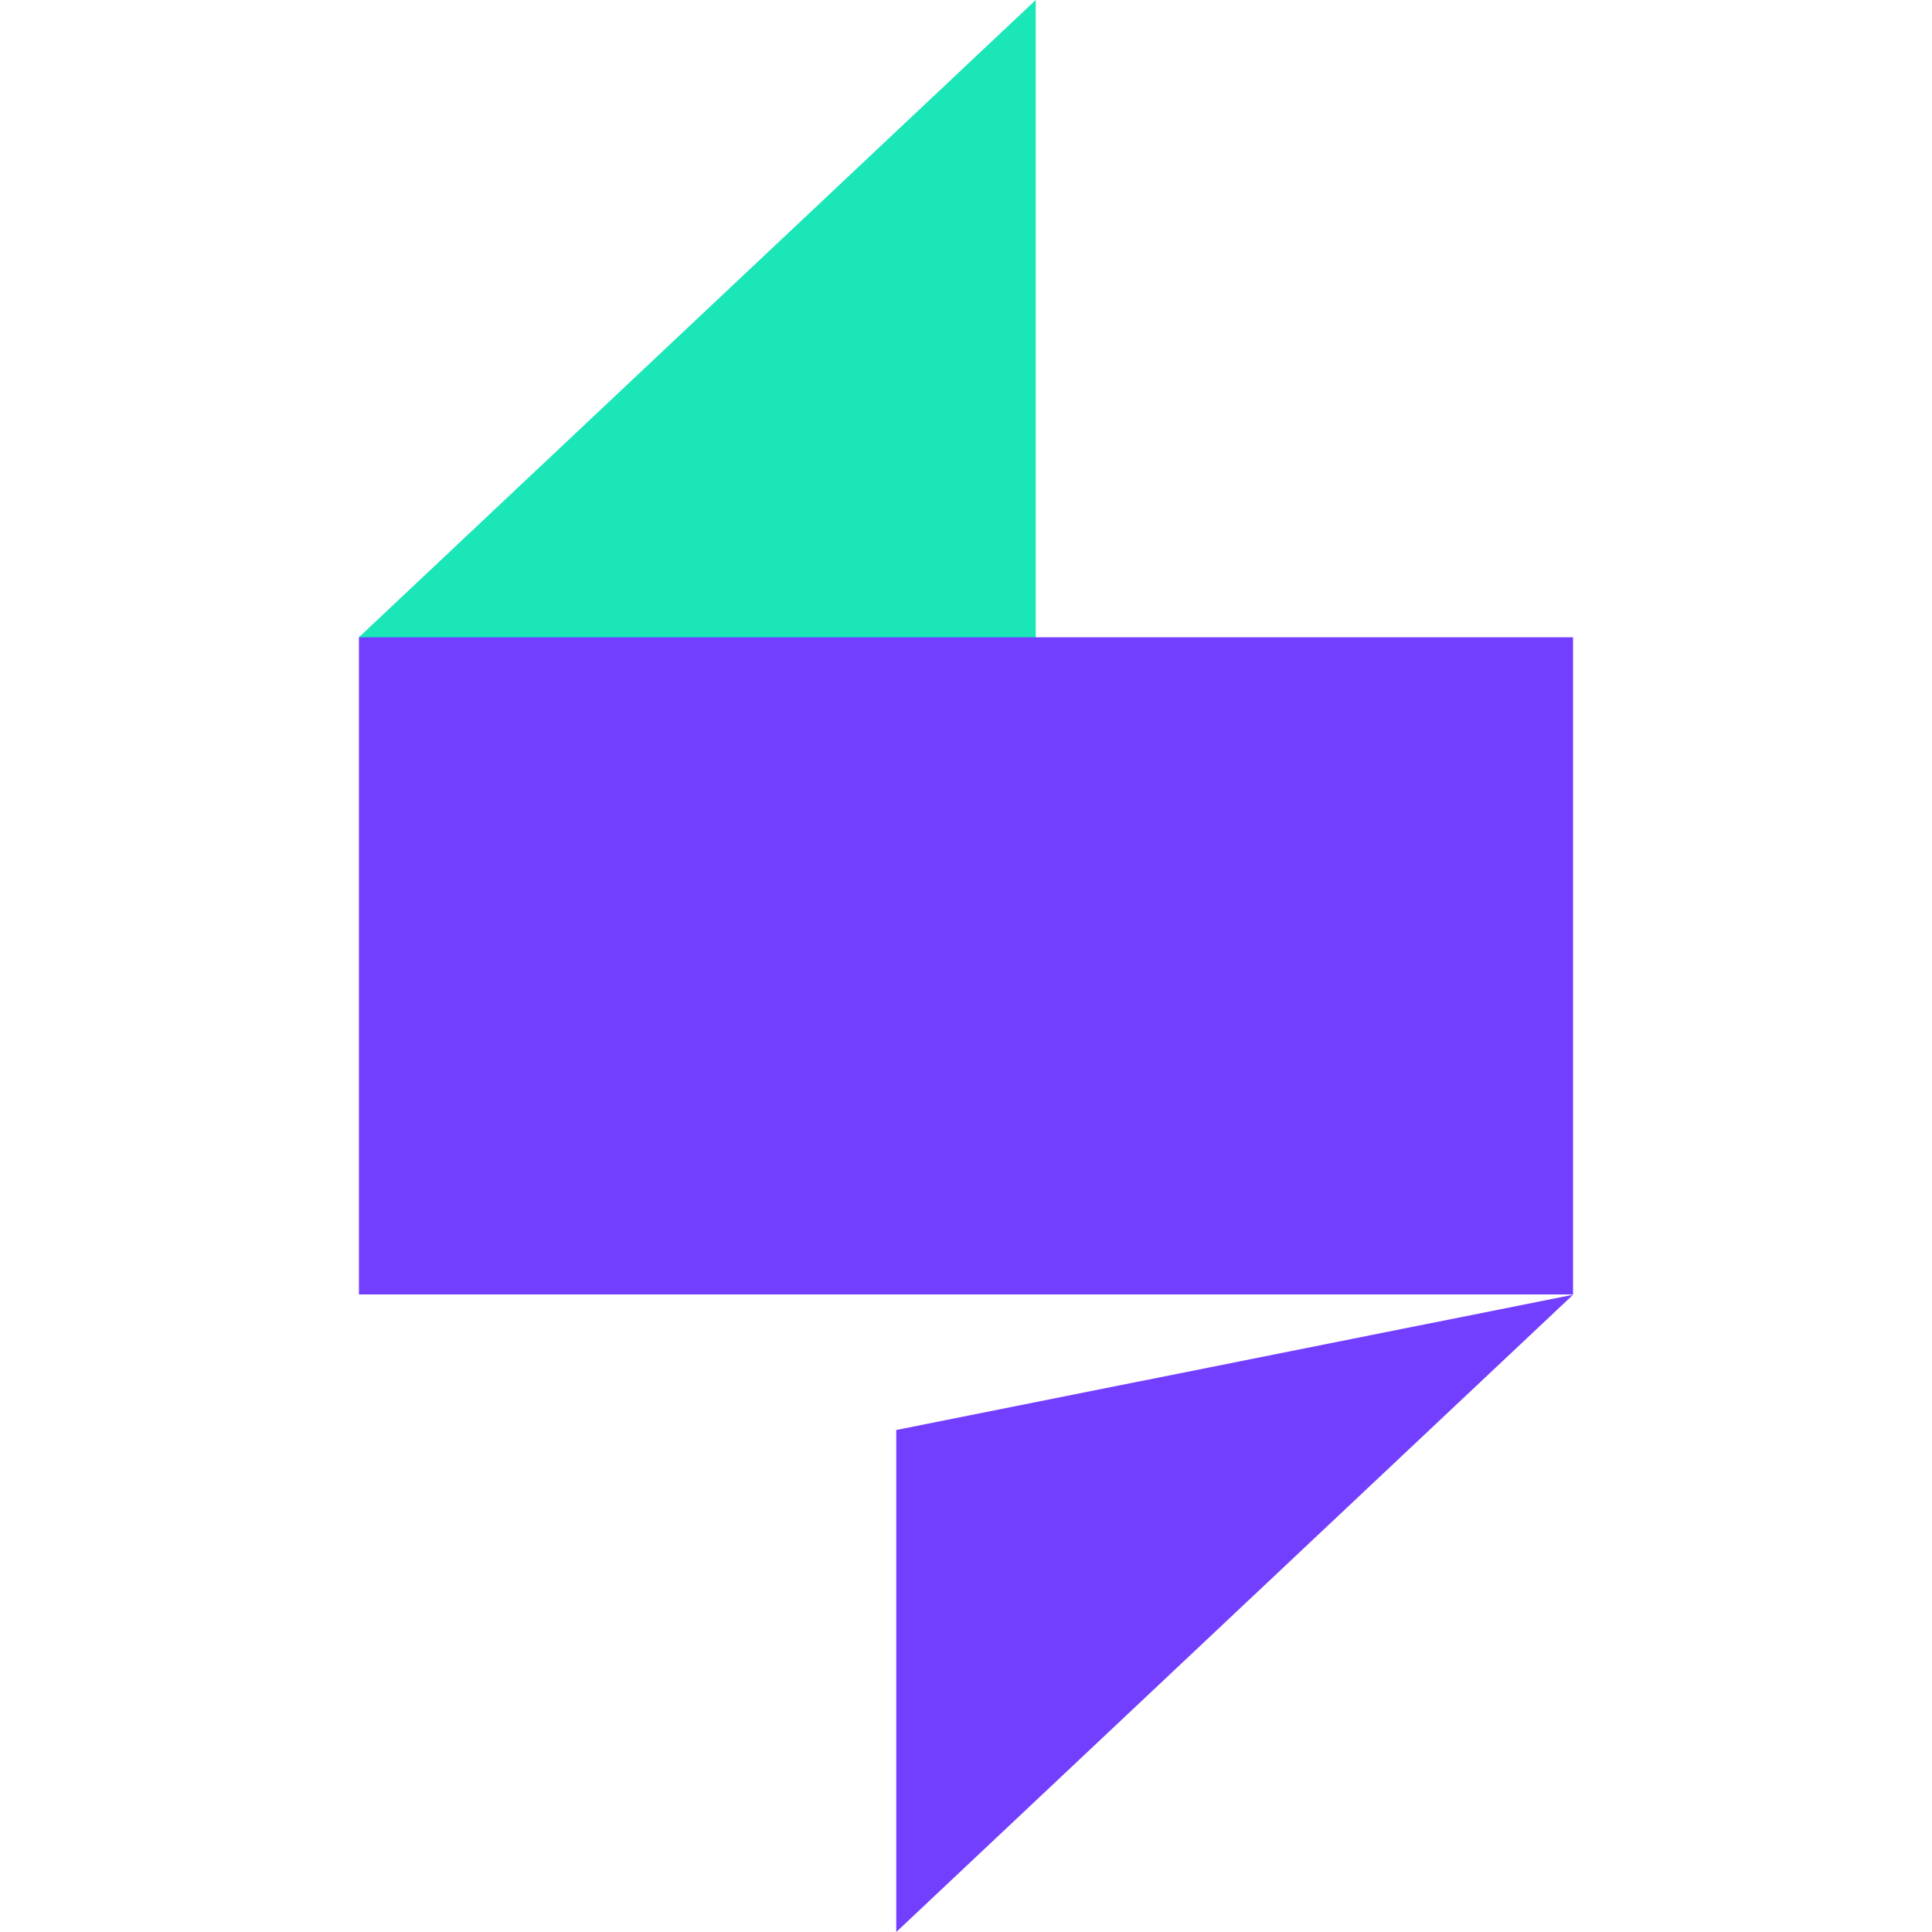
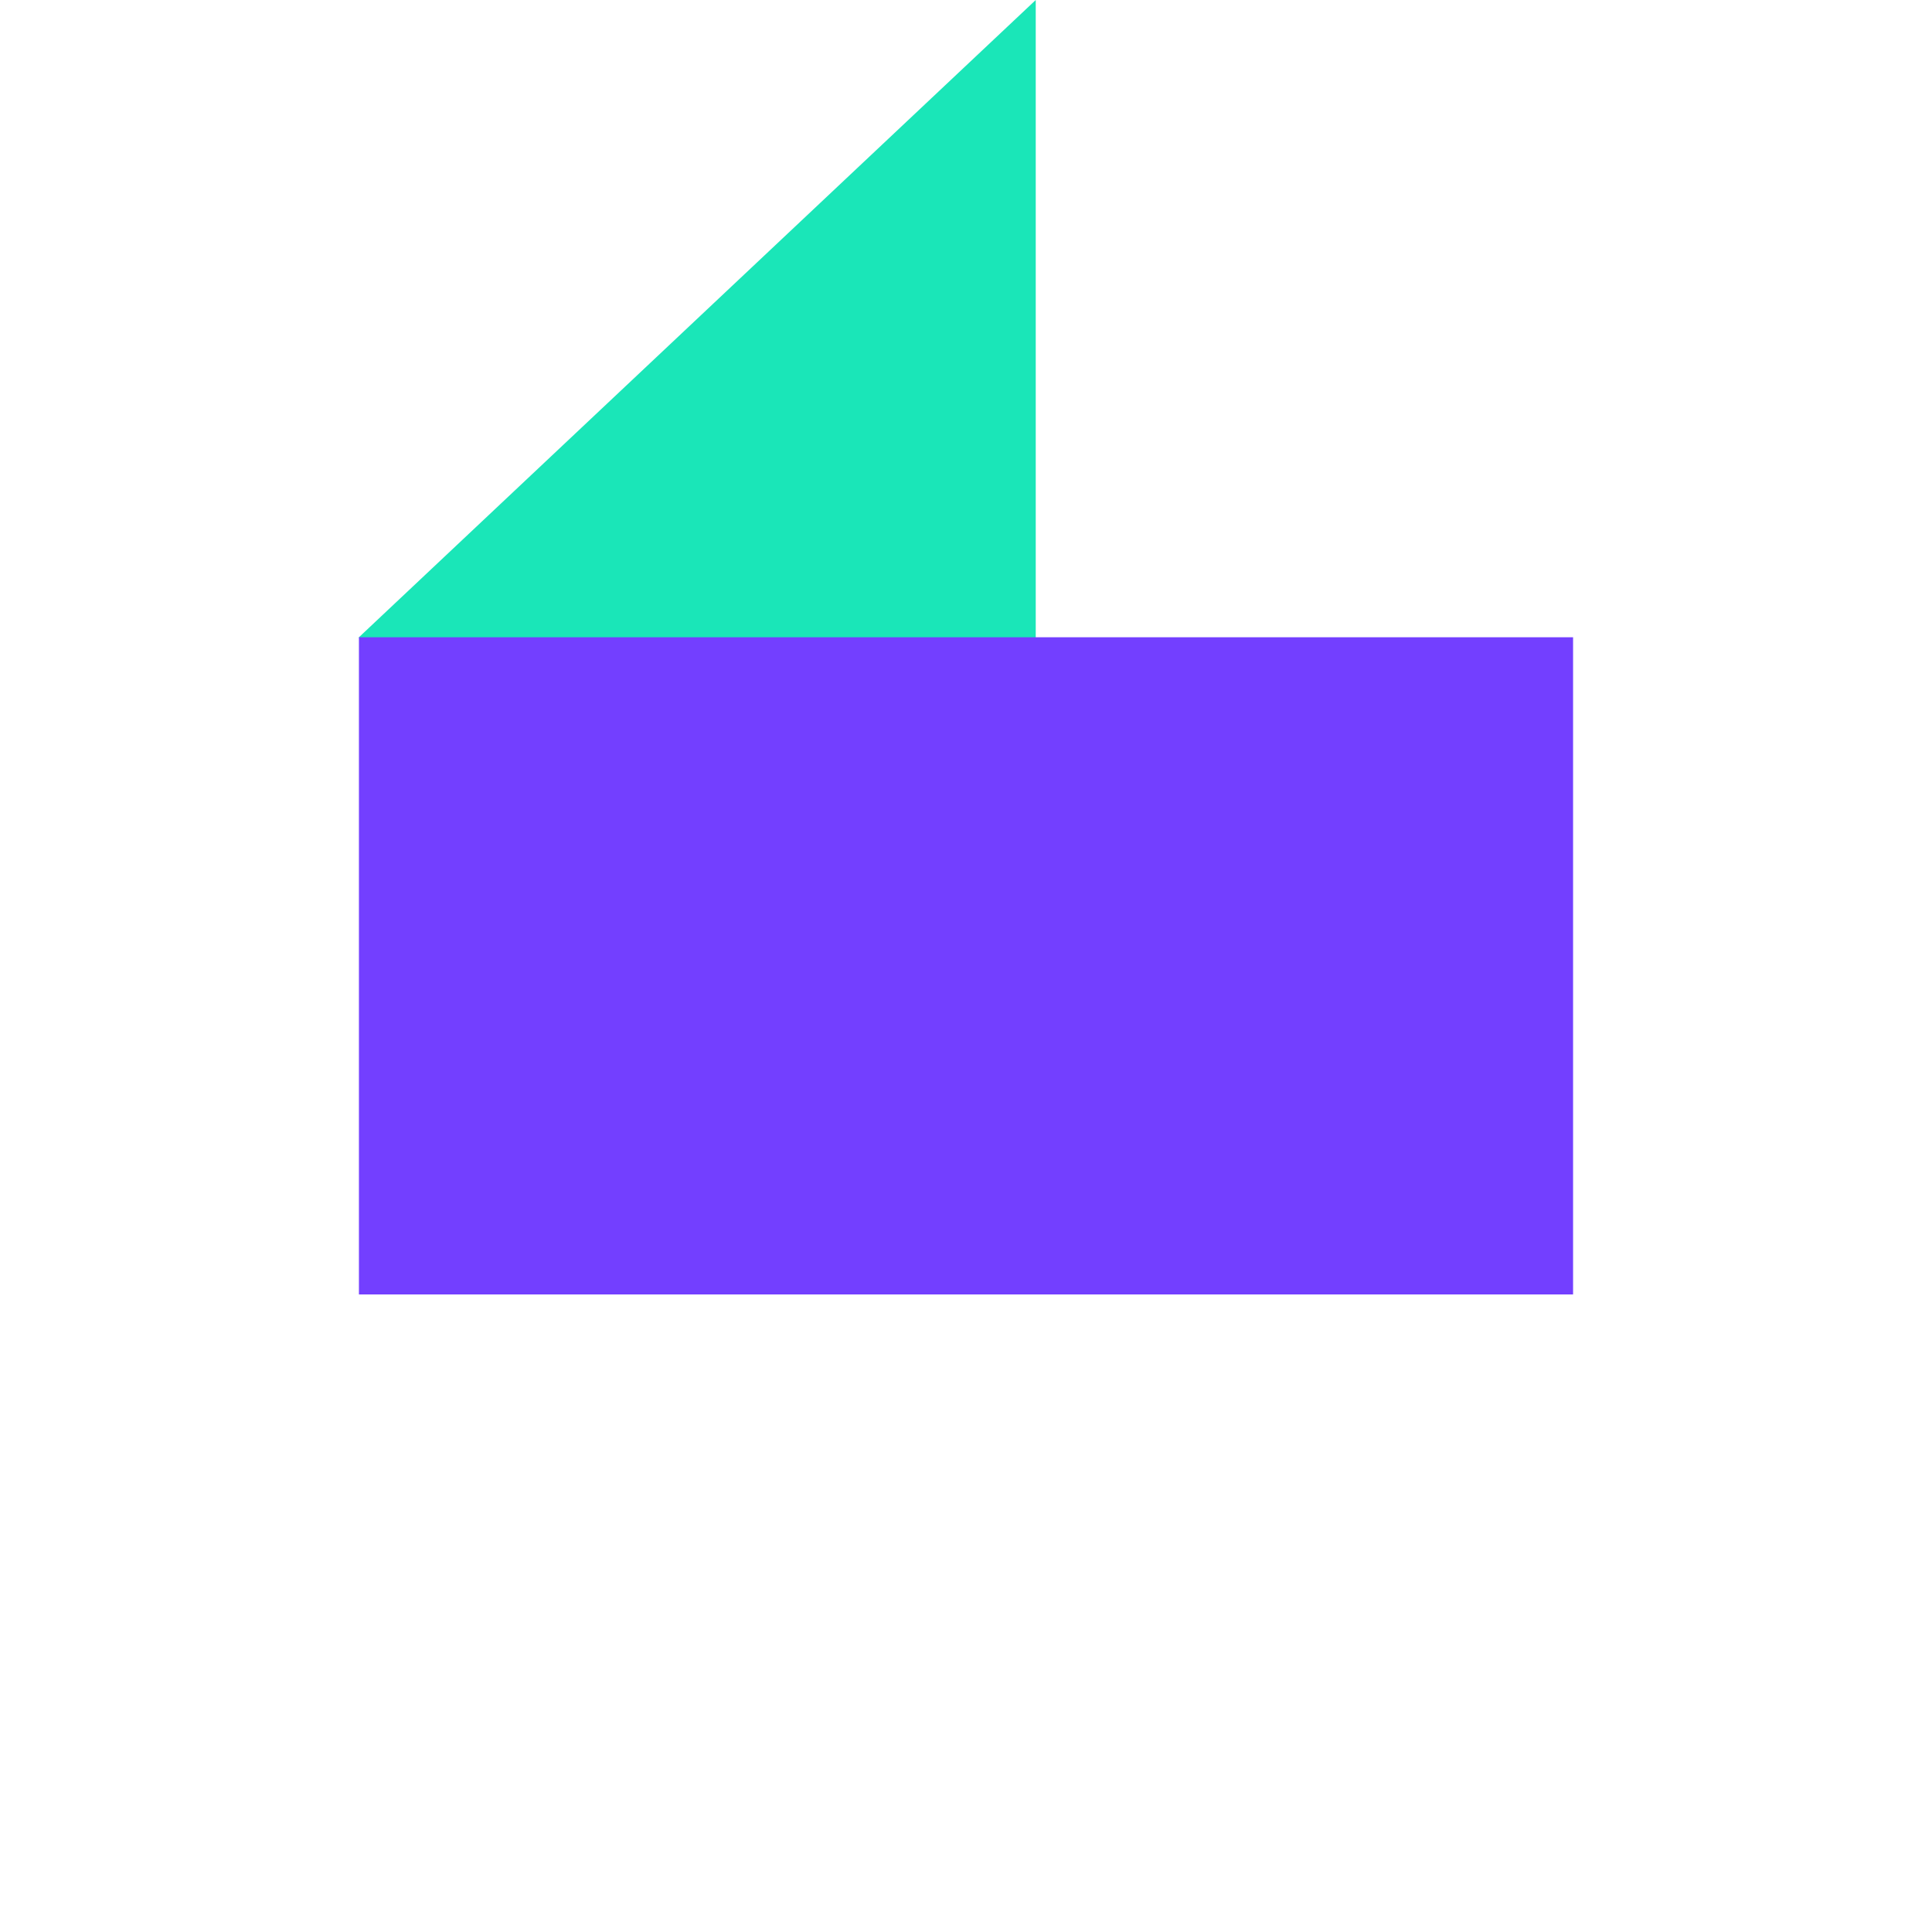
<svg xmlns="http://www.w3.org/2000/svg" id="Capa_2" version="1.1" viewBox="0 0 64 64">
  <defs>
    <style>
      .st0 {
        fill: #1ae6b8;
      }

      .st1 {
        fill: #733fff;
      }
    </style>
  </defs>
  <g id="Capa_12">
    <g>
      <path class="st0" d="M34.31,0L11.89,21.11l1.71,5.11h20.71s0-26.22,0-26.22Z" />
      <path class="st1" d="M52.11,21.11H11.89v21.77h40.22v-21.77Z" />
-       <path class="st1" d="M29.69,47.37v16.63l22.42-21.11s-22.42,4.48-22.42,4.48Z" />
    </g>
  </g>
</svg>